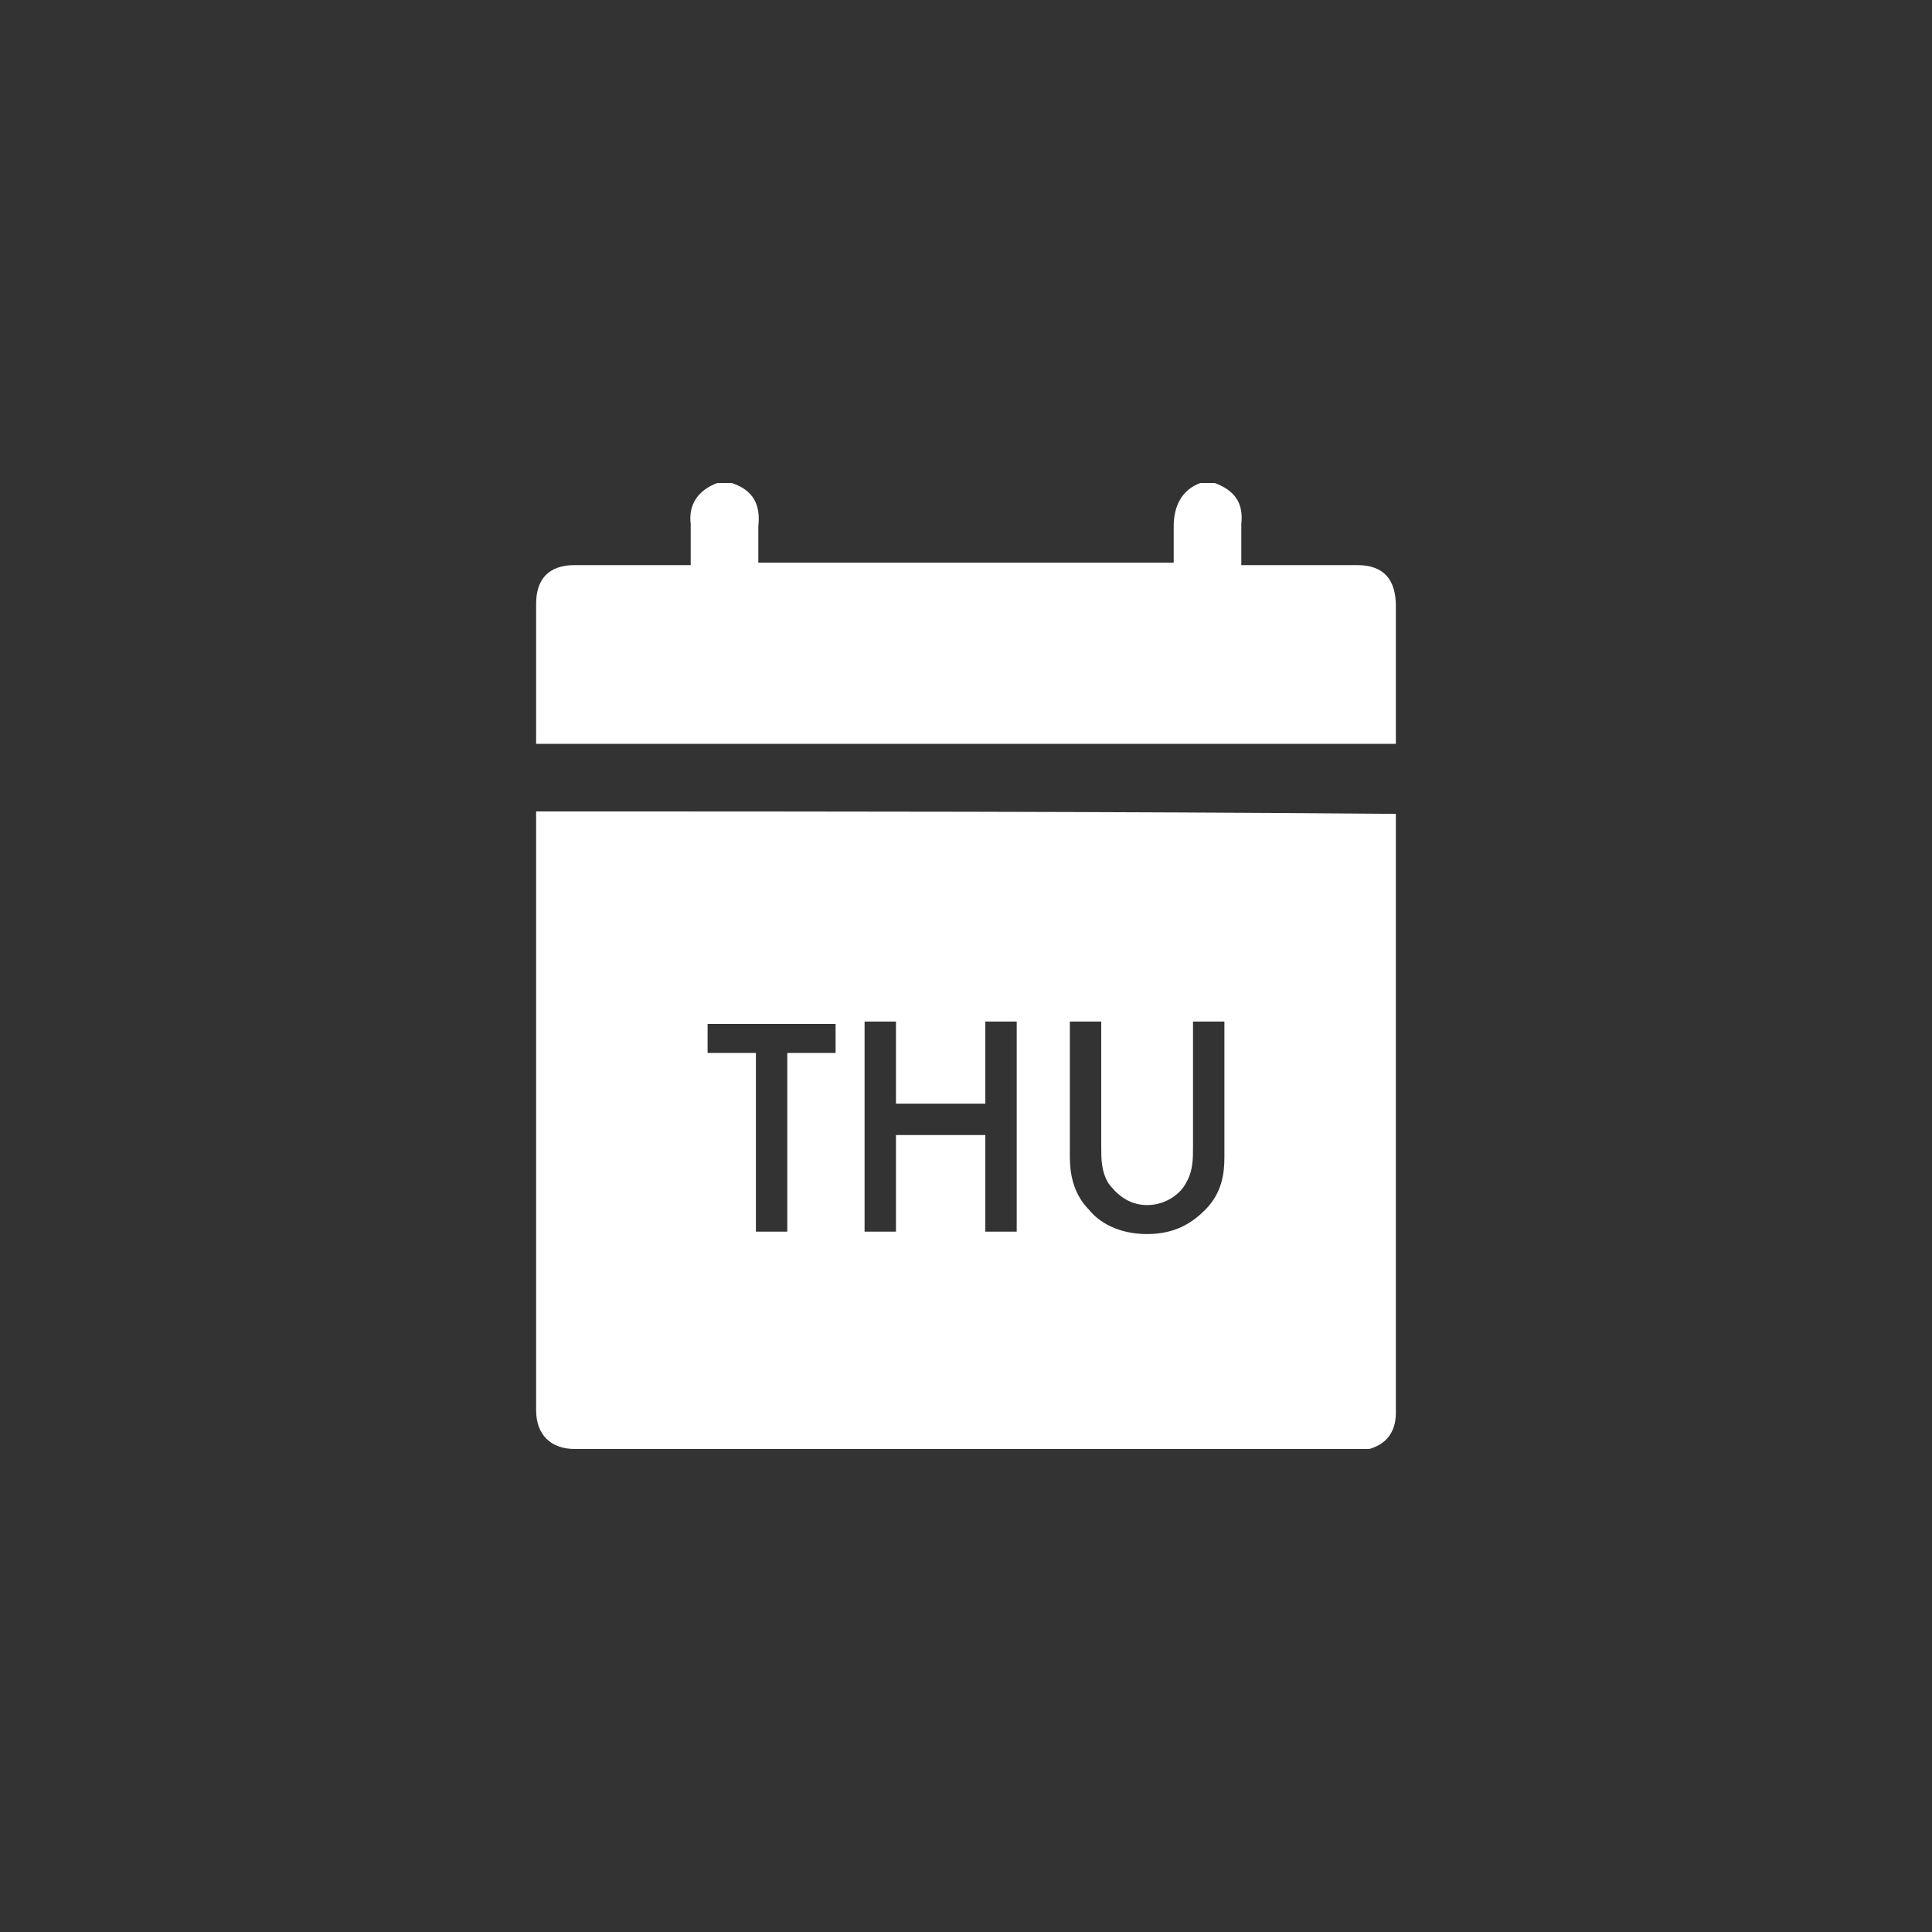
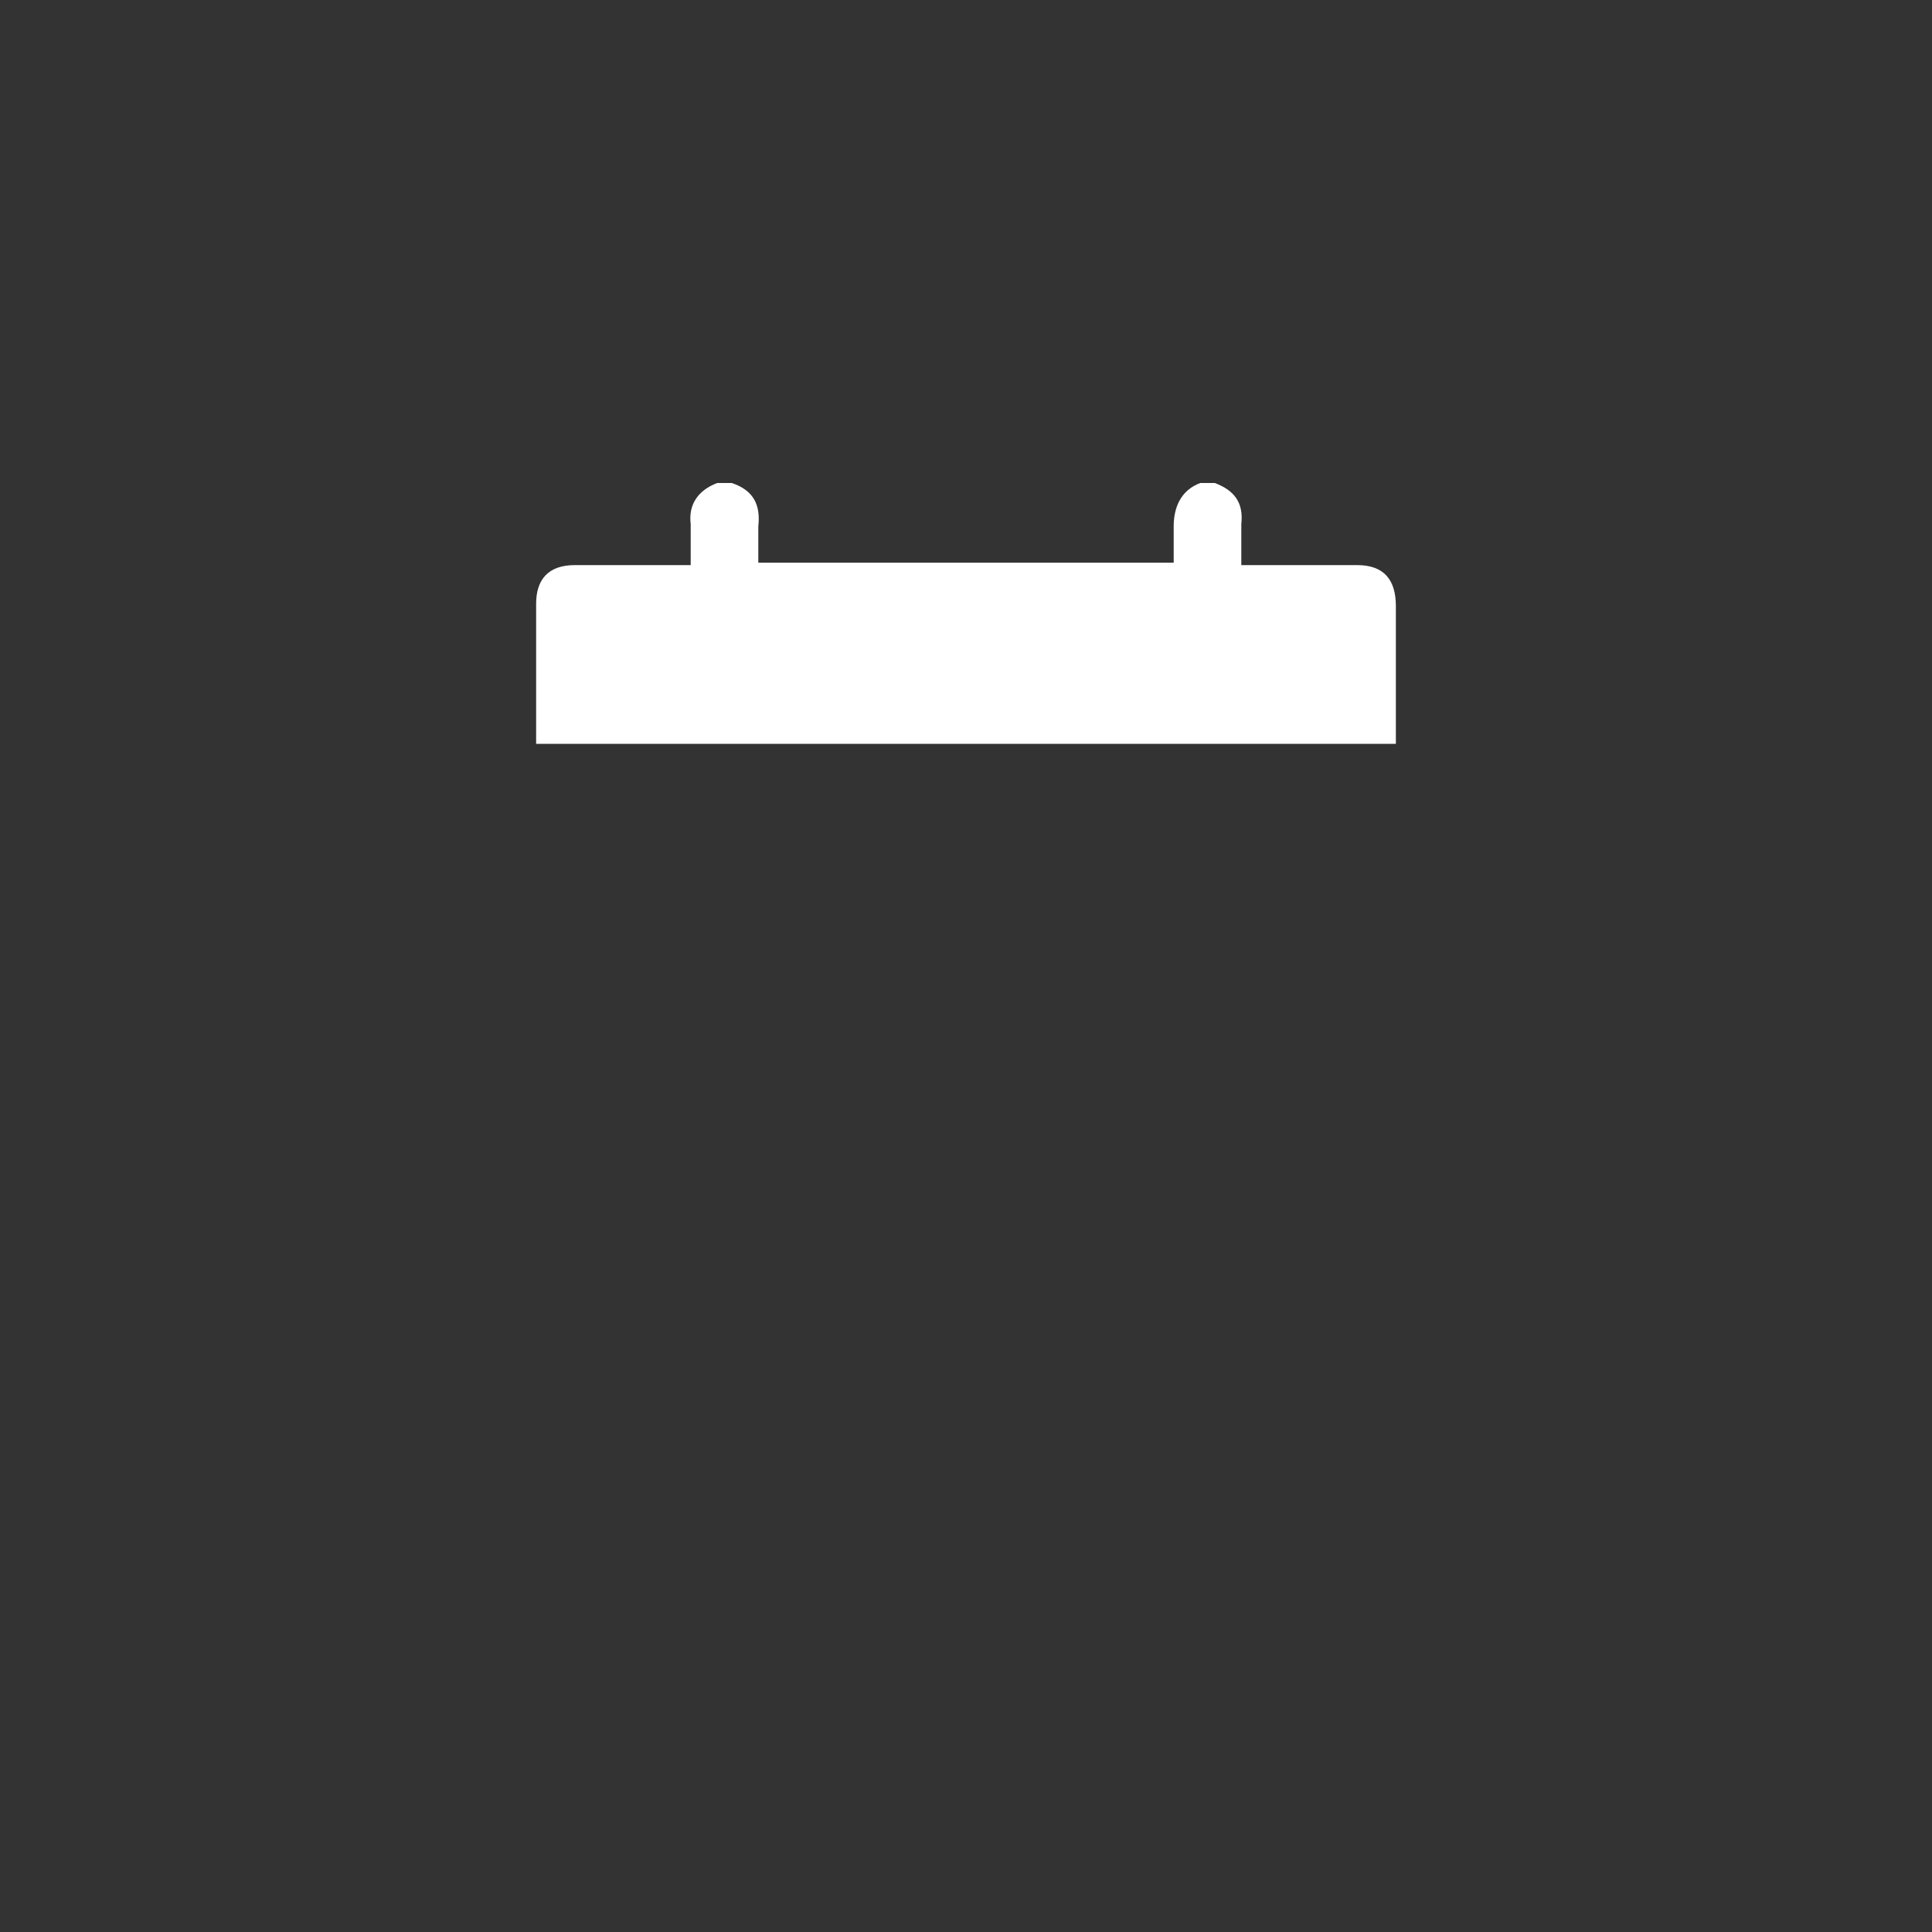
<svg xmlns="http://www.w3.org/2000/svg" version="1.1" id="レイヤー_1" x="0px" y="0px" viewBox="0 0 80 80" style="enable-background:new 0 0 80 80;" xml:space="preserve">
  <rect x="0" y="0" width="80" height="80" fill="#333333" stroke="none" />
  <style type="text/css">
	.st0{fill:#FFFFFF;}
</style>
  <g>
-     <path class="st0" d="M22.2,33.6c0,0.1,0,0.2,0,0.3c0,8.2,0,16.3,0,24.5c0,1,0.6,1.6,1.6,1.6c10.8,0,21.6,0,32.4,0   c0.2,0,0.3,0,0.5,0c0.7-0.2,1.1-0.7,1.1-1.5c0-8.2,0-16.3,0-24.5c0-0.1,0-0.2,0-0.3C45.9,33.6,34.1,33.6,22.2,33.6z M34.6,43.6h-2   V51h-1.3v-7.4h-2v-1.2h5.3V43.6z M42.1,51h-1.3v-4h-3.7v4h-1.3v-8.7h1.3v3.4h3.7v-3.4h1.3V51z M50.7,47.9c0,0.7-0.1,1.5-0.8,2.2   c-0.5,0.5-1.2,1-2.4,1c-1.2,0-2-0.5-2.4-1c-0.7-0.7-0.8-1.6-0.8-2.2v-5.6h1.3v5.2c0,0.5,0,1,0.3,1.5c0.3,0.4,0.8,0.9,1.6,0.9   c0.8,0,1.4-0.5,1.6-0.9c0.3-0.5,0.3-1,0.3-1.5v-5.2h1.3V47.9z" />
    <path class="st0" d="M57.8,25.1c0-1.1-0.5-1.7-1.6-1.7c-1.4,0-2.8,0-4.3,0c-0.2,0-0.3,0-0.5,0c0-0.6,0-1.1,0-1.7   c0.1-0.9-0.3-1.4-1.1-1.7c-0.2,0-0.4,0-0.6,0c-0.8,0.3-1.1,1-1.1,1.8c0,0.5,0,1,0,1.5c-5.7,0-11.5,0-17.2,0c0-0.5,0-1,0-1.5   c0.1-0.9-0.2-1.5-1.1-1.8c-0.2,0-0.4,0-0.6,0c-0.8,0.3-1.2,0.9-1.1,1.7c0,0.5,0,1.1,0,1.7c-0.2,0-0.3,0-0.5,0c-1.4,0-2.9,0-4.3,0   c-1.1,0-1.6,0.6-1.6,1.6c0,1.8,0,3.6,0,5.4c0,0.1,0,0.2,0,0.4c11.9,0,23.7,0,35.6,0c0-0.1,0-0.3,0-0.4   C57.8,28.6,57.8,26.8,57.8,25.1z" />
  </g>
</svg>